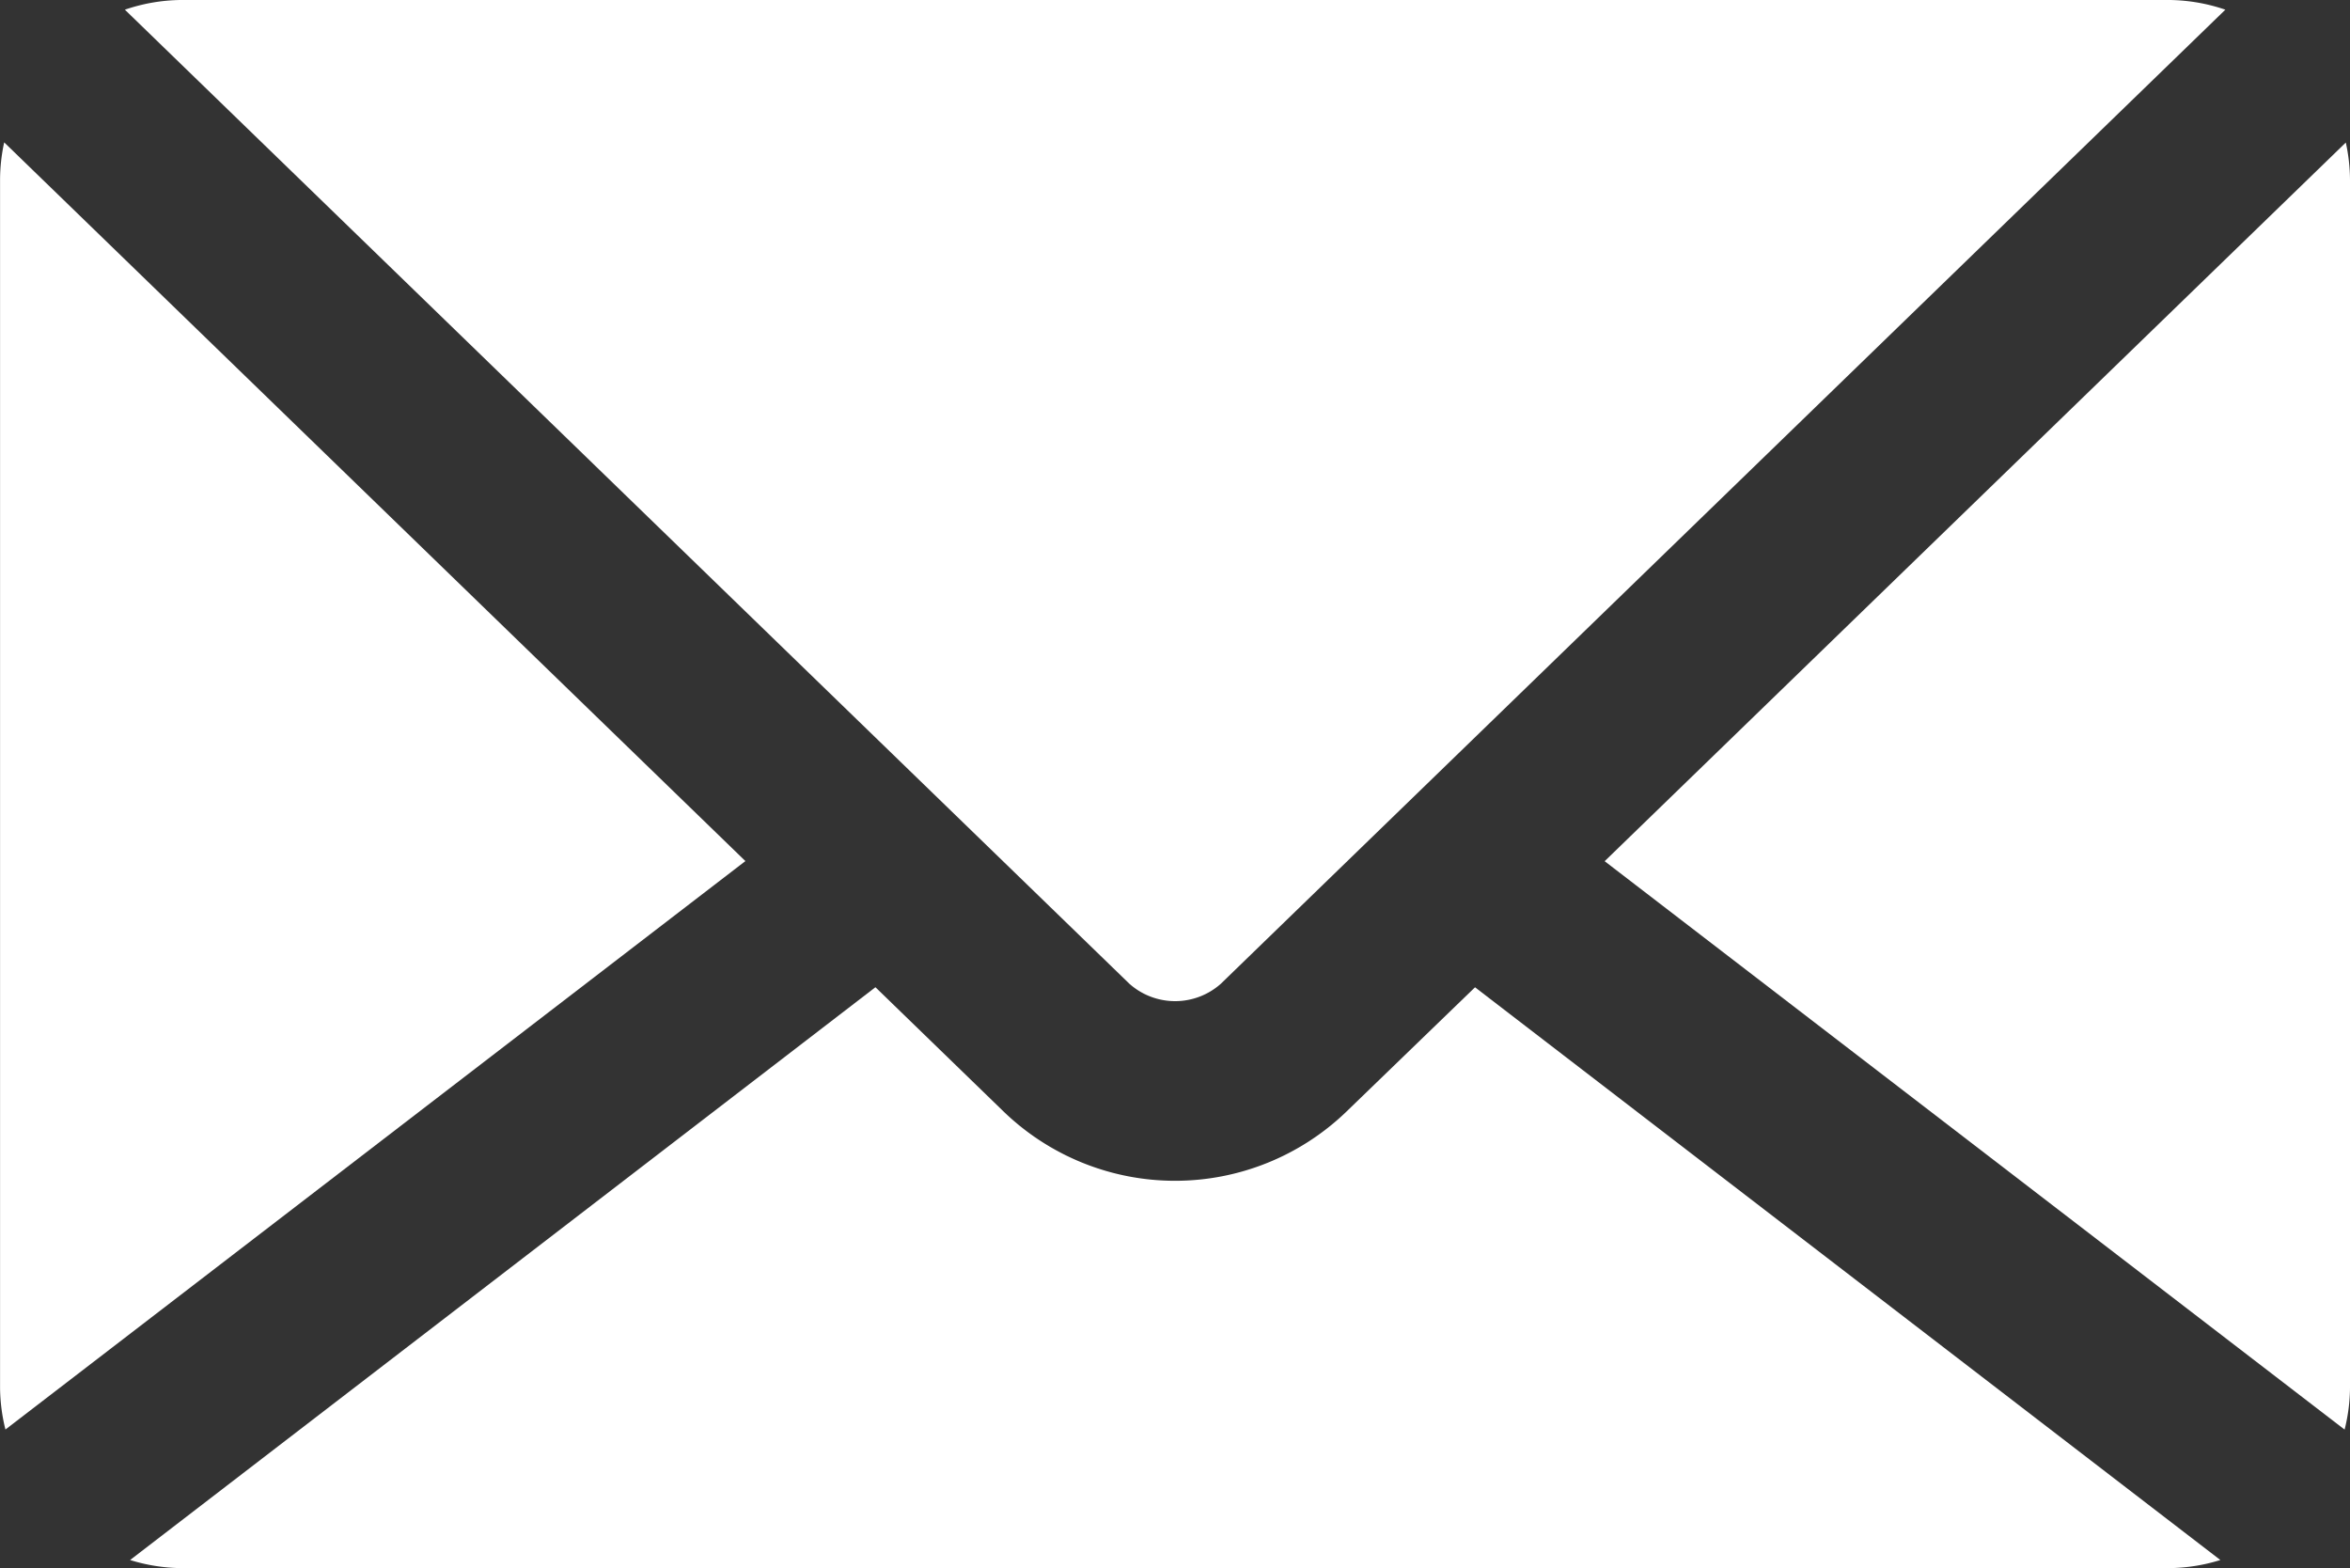
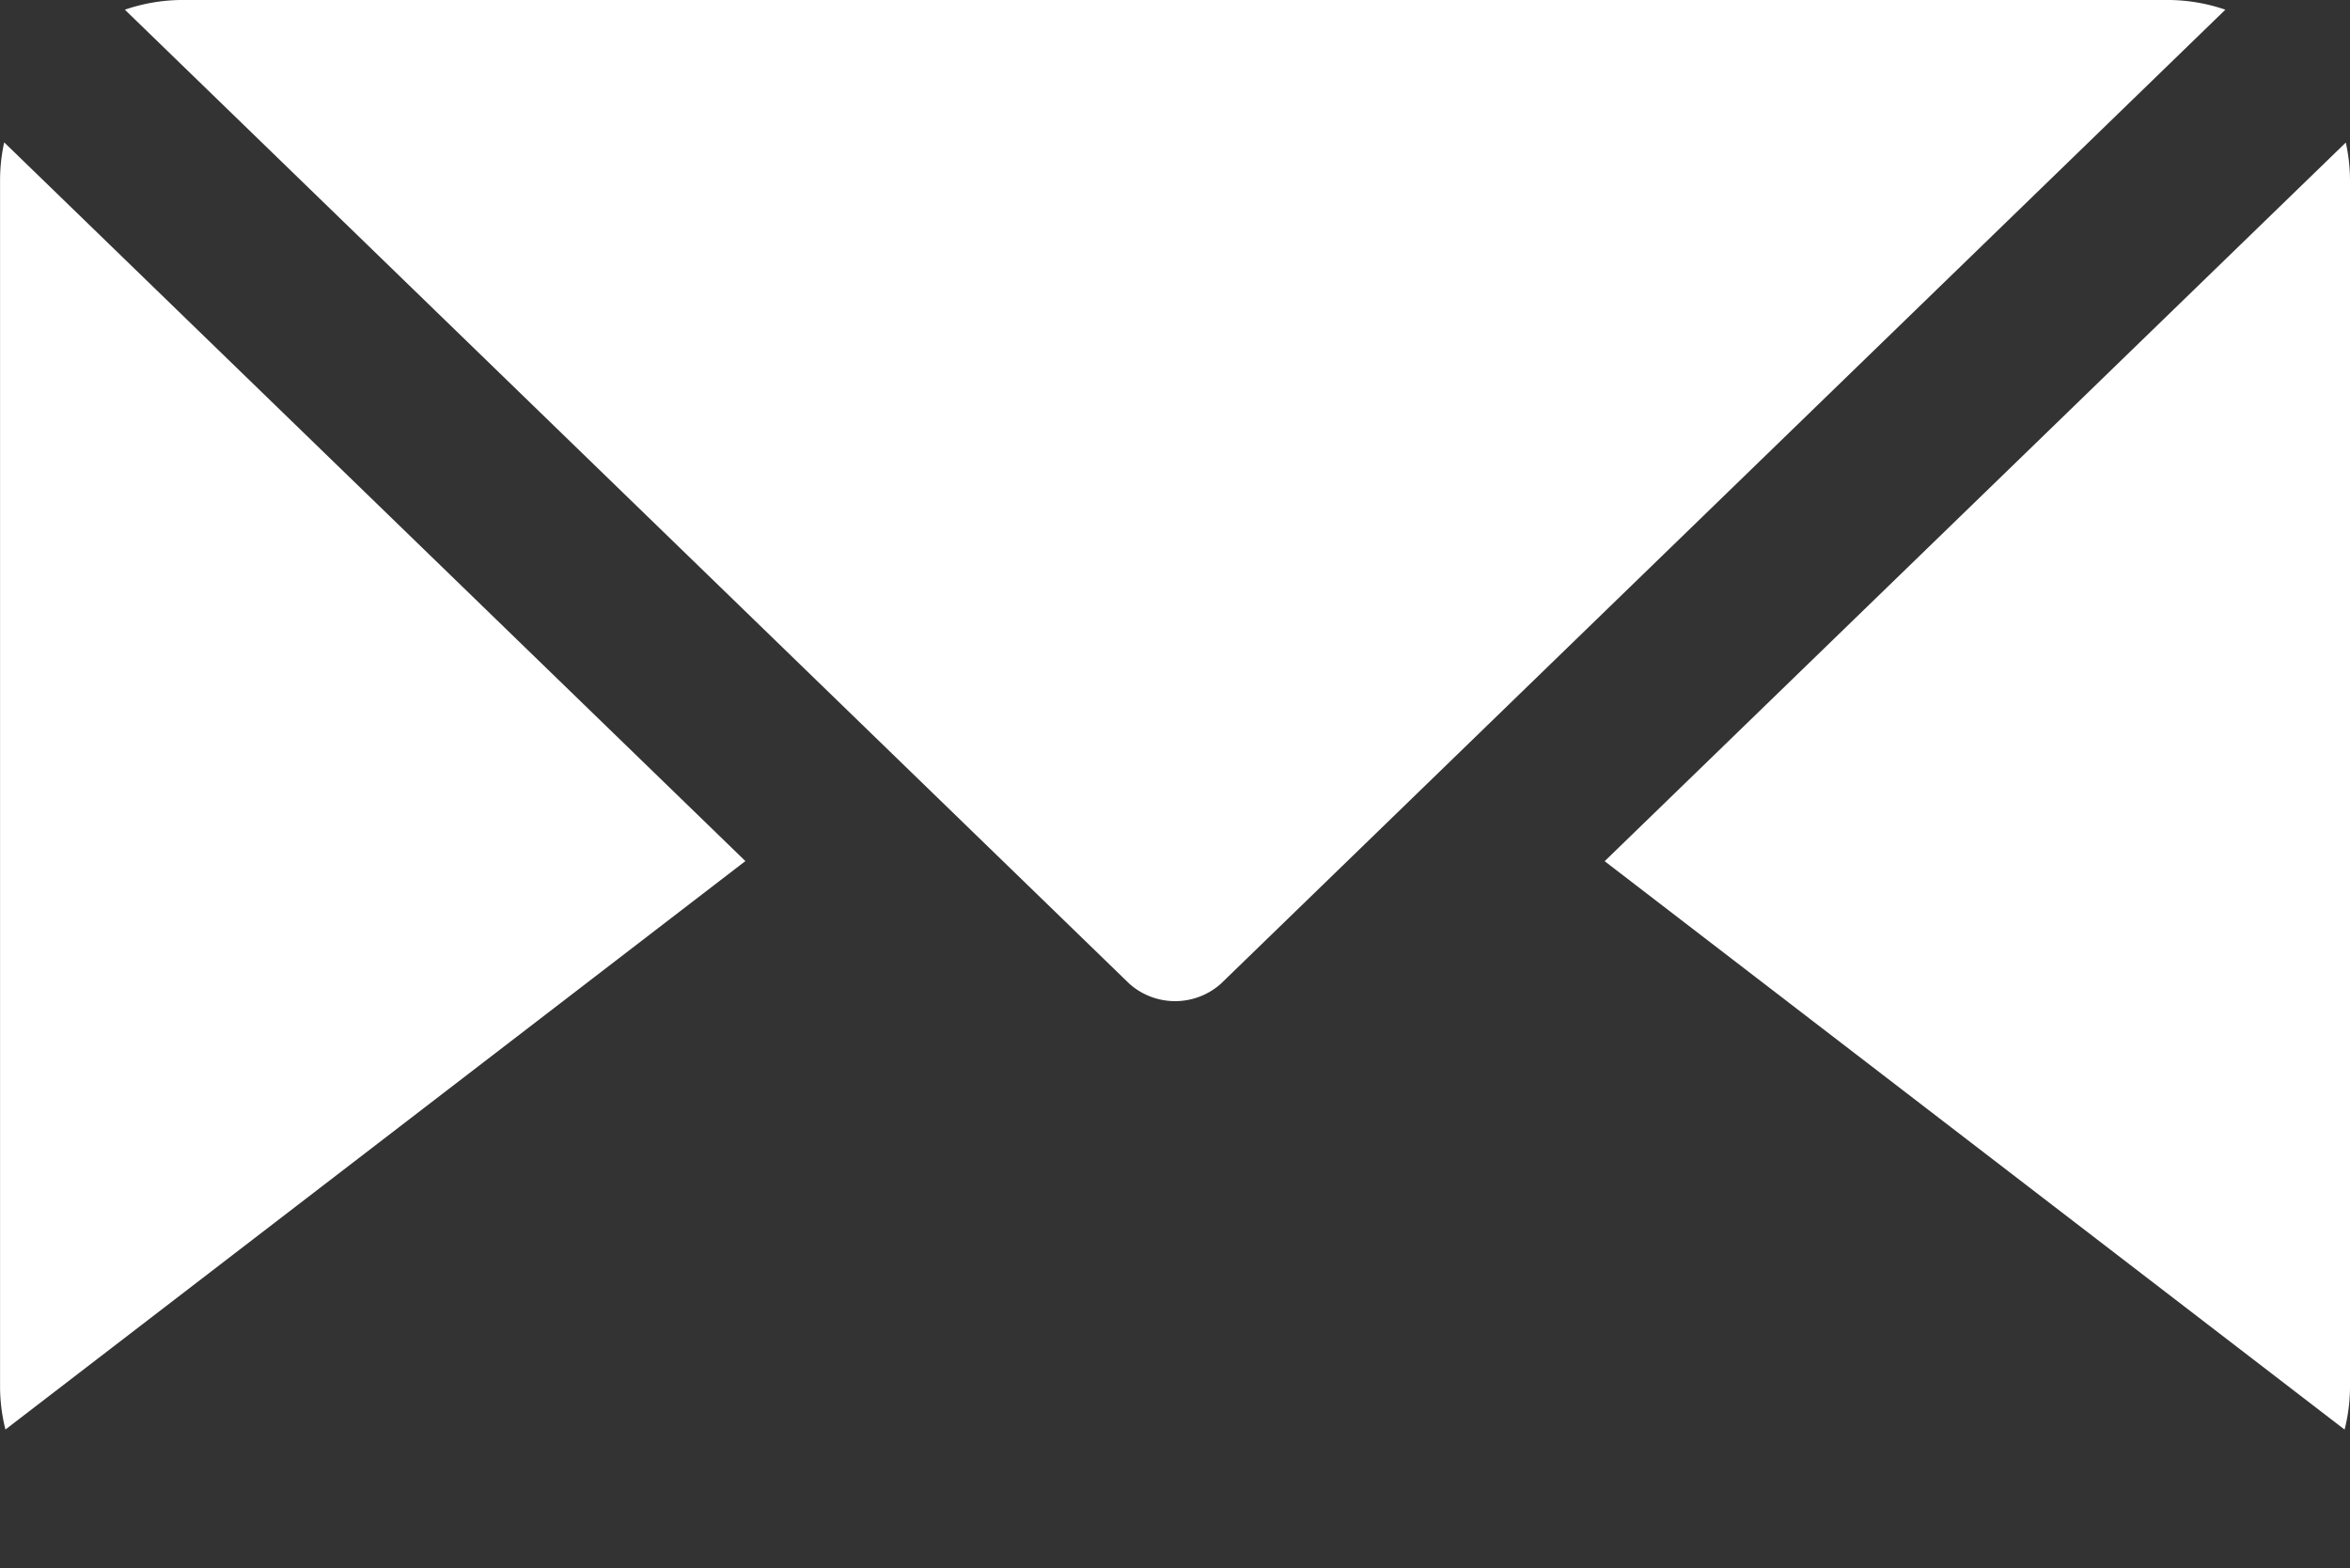
<svg xmlns="http://www.w3.org/2000/svg" width="40.988" height="27.349" viewBox="0 0 40.988 27.349">
  <rect x="0" y="0" width="40.988" height="27.349" fill="#333333" stroke="none" />
  <g id="Group_433" data-name="Group 433" transform="translate(0)">
    <path id="Path_568" data-name="Path 568" d="M750.031,1222.983l17.521-16.989a3.106,3.106,0,0,0-.968-.169h-34.7a3.109,3.109,0,0,0-.968.169l17.521,16.989A1.2,1.2,0,0,0,750.031,1222.983Z" transform="translate(-728.738 -1205.825)" fill="#fff" />
    <path id="Path_569" data-name="Path 569" d="M728.556,1208.6a3.09,3.09,0,0,0-.072.659v21.063a3.088,3.088,0,0,0,.094.727l12.906-9.914Z" transform="translate(-728.483 -1206.117)" fill="#fff" />
    <path id="Path_570" data-name="Path 570" d="M772.659,1231.049a3.083,3.083,0,0,0,.094-.727V1209.26a3.131,3.131,0,0,0-.073-.658l-12.927,12.534Z" transform="translate(-731.765 -1206.116)" fill="#fff" />
-     <path id="Path_571" data-name="Path 571" d="M752.218,1227.245a4.306,4.306,0,0,1-5.95,0l-2.251-2.183-13,9.99a3.113,3.113,0,0,0,.879.141h34.7a3.093,3.093,0,0,0,.879-.141l-13-9.989Z" transform="translate(-728.748 -1207.844)" fill="#fff" />
  </g>
</svg>